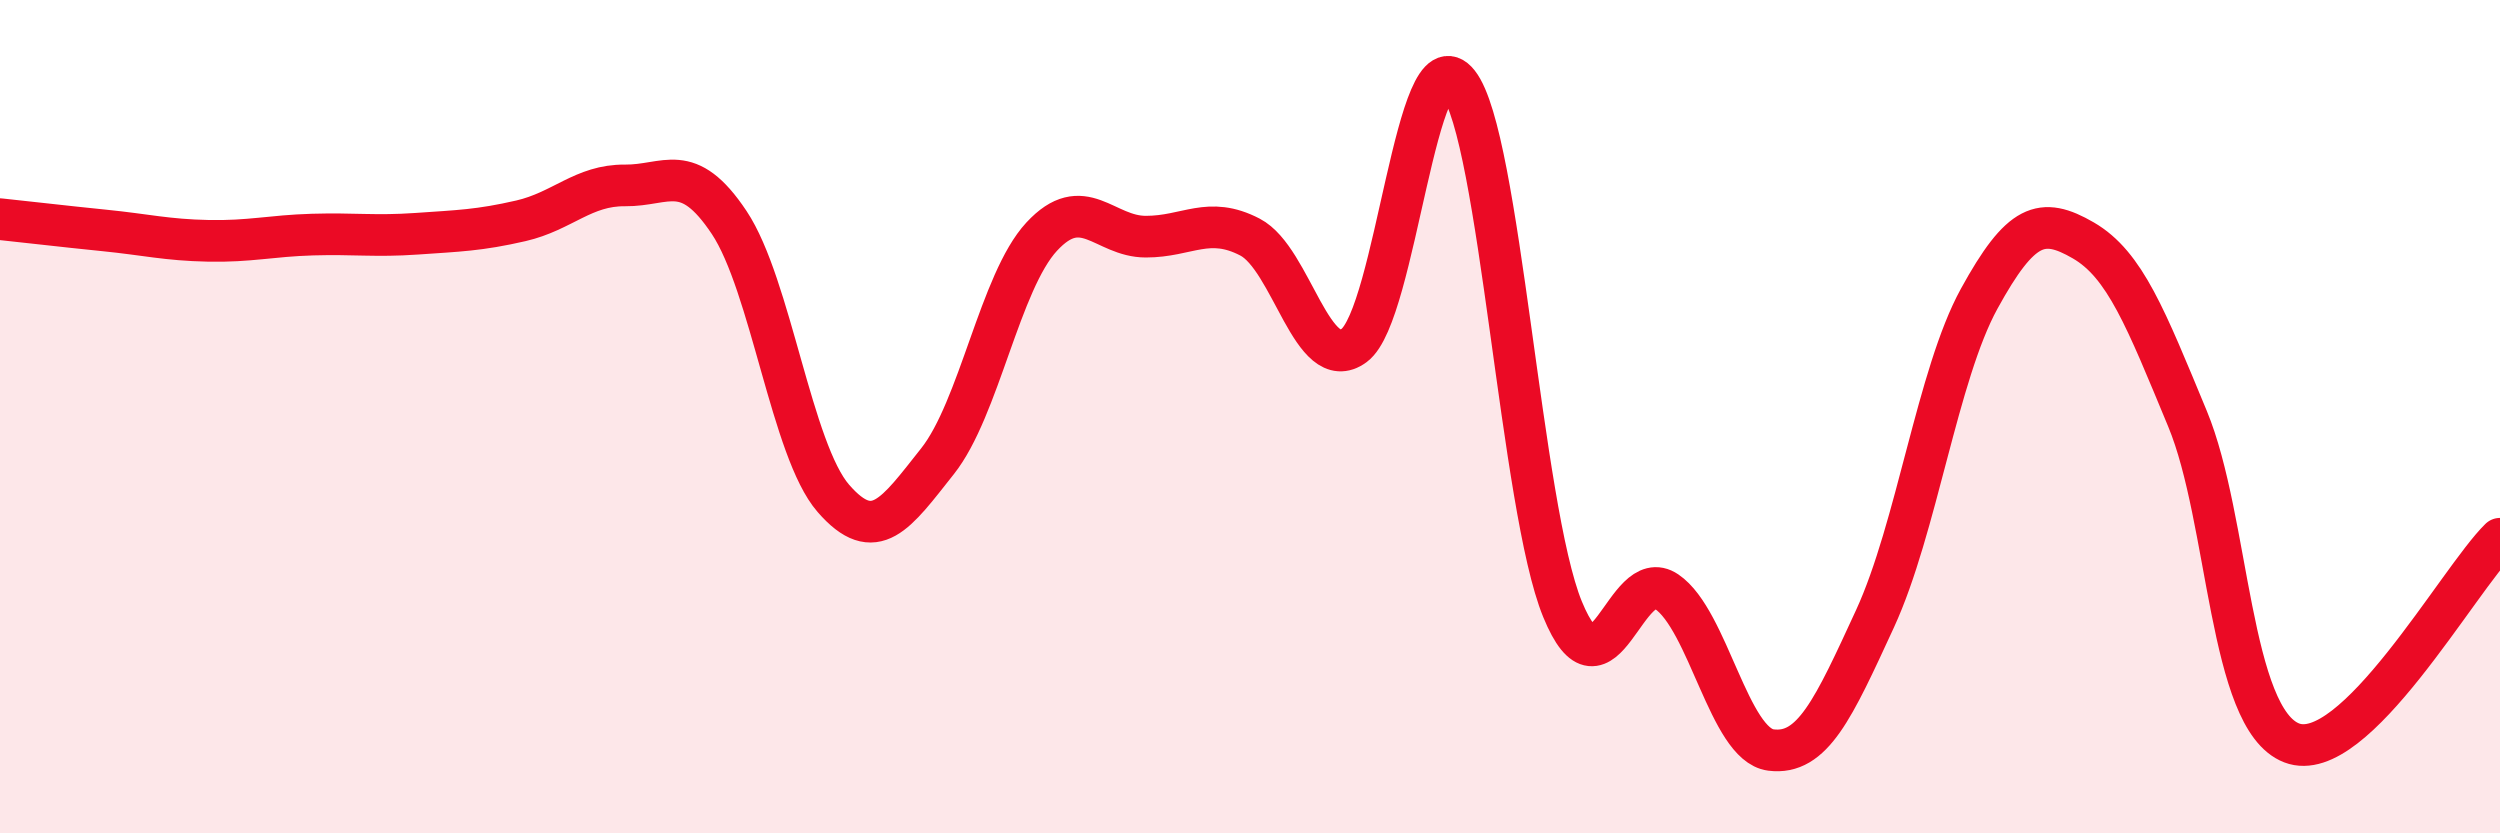
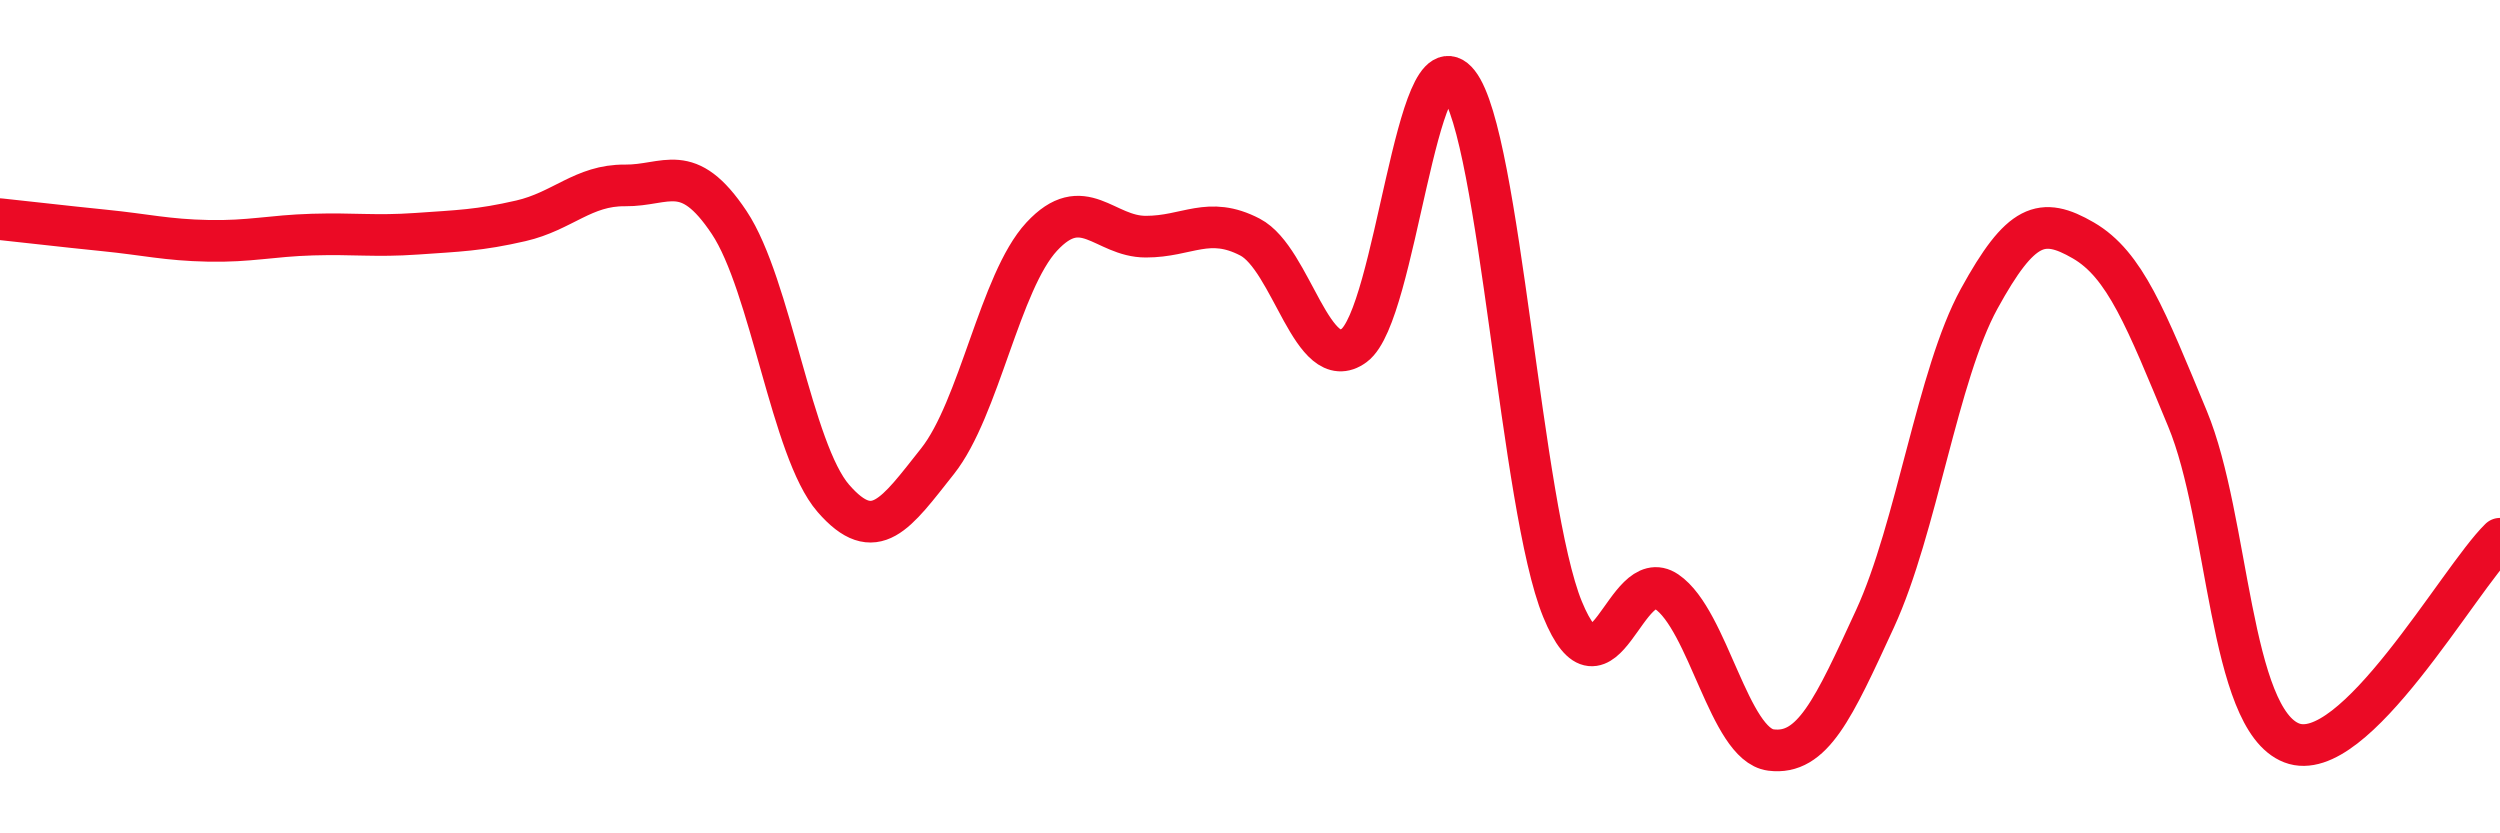
<svg xmlns="http://www.w3.org/2000/svg" width="60" height="20" viewBox="0 0 60 20">
-   <path d="M 0,5.26 C 0.5,5.31 1.5,5.43 2.5,5.53 C 3.5,5.63 4,5.76 5,5.78 C 6,5.8 6.5,5.66 7.5,5.63 C 8.5,5.6 9,5.68 10,5.61 C 11,5.54 11.5,5.53 12.5,5.3 C 13.5,5.07 14,4.44 15,4.45 C 16,4.46 16.5,3.84 17.5,5.34 C 18.5,6.84 19,10.81 20,11.96 C 21,13.11 21.5,12.33 22.5,11.07 C 23.5,9.81 24,6.76 25,5.68 C 26,4.6 26.5,5.68 27.5,5.68 C 28.5,5.68 29,5.17 30,5.69 C 31,6.21 31.5,9.03 32.5,8.29 C 33.5,7.55 34,0.73 35,2 C 36,3.27 36.5,12.18 37.5,14.62 C 38.5,17.06 39,13.52 40,14.2 C 41,14.88 41.5,17.87 42.5,18 C 43.5,18.13 44,17.02 45,14.85 C 46,12.68 46.5,8.99 47.5,7.17 C 48.5,5.35 49,5.19 50,5.77 C 51,6.35 51.5,7.64 52.5,10.05 C 53.5,12.46 53.5,17.25 55,17.83 C 56.5,18.41 59,13.91 60,12.93L60 20L0 20Z" fill="#EB0A25" opacity="0.1" stroke-linecap="round" stroke-linejoin="round" />
  <path d="M 0,5.26 C 0.5,5.31 1.5,5.43 2.5,5.53 C 3.5,5.63 4,5.76 5,5.78 C 6,5.8 6.5,5.66 7.5,5.63 C 8.5,5.6 9,5.68 10,5.61 C 11,5.54 11.5,5.53 12.5,5.3 C 13.5,5.07 14,4.44 15,4.45 C 16,4.46 16.5,3.84 17.5,5.34 C 18.5,6.84 19,10.81 20,11.96 C 21,13.11 21.5,12.33 22.5,11.07 C 23.5,9.81 24,6.76 25,5.68 C 26,4.6 26.5,5.68 27.5,5.68 C 28.5,5.68 29,5.17 30,5.69 C 31,6.21 31.5,9.03 32.5,8.29 C 33.5,7.55 34,0.73 35,2 C 36,3.27 36.5,12.18 37.5,14.62 C 38.5,17.06 39,13.52 40,14.2 C 41,14.88 41.5,17.87 42.5,18 C 43.5,18.13 44,17.02 45,14.85 C 46,12.68 46.5,8.99 47.5,7.17 C 48.5,5.35 49,5.19 50,5.77 C 51,6.35 51.5,7.64 52.5,10.05 C 53.5,12.46 53.5,17.25 55,17.83 C 56.5,18.41 59,13.91 60,12.93" stroke="#EB0A25" stroke-width="1" fill="none" stroke-linecap="round" stroke-linejoin="round" />
</svg>